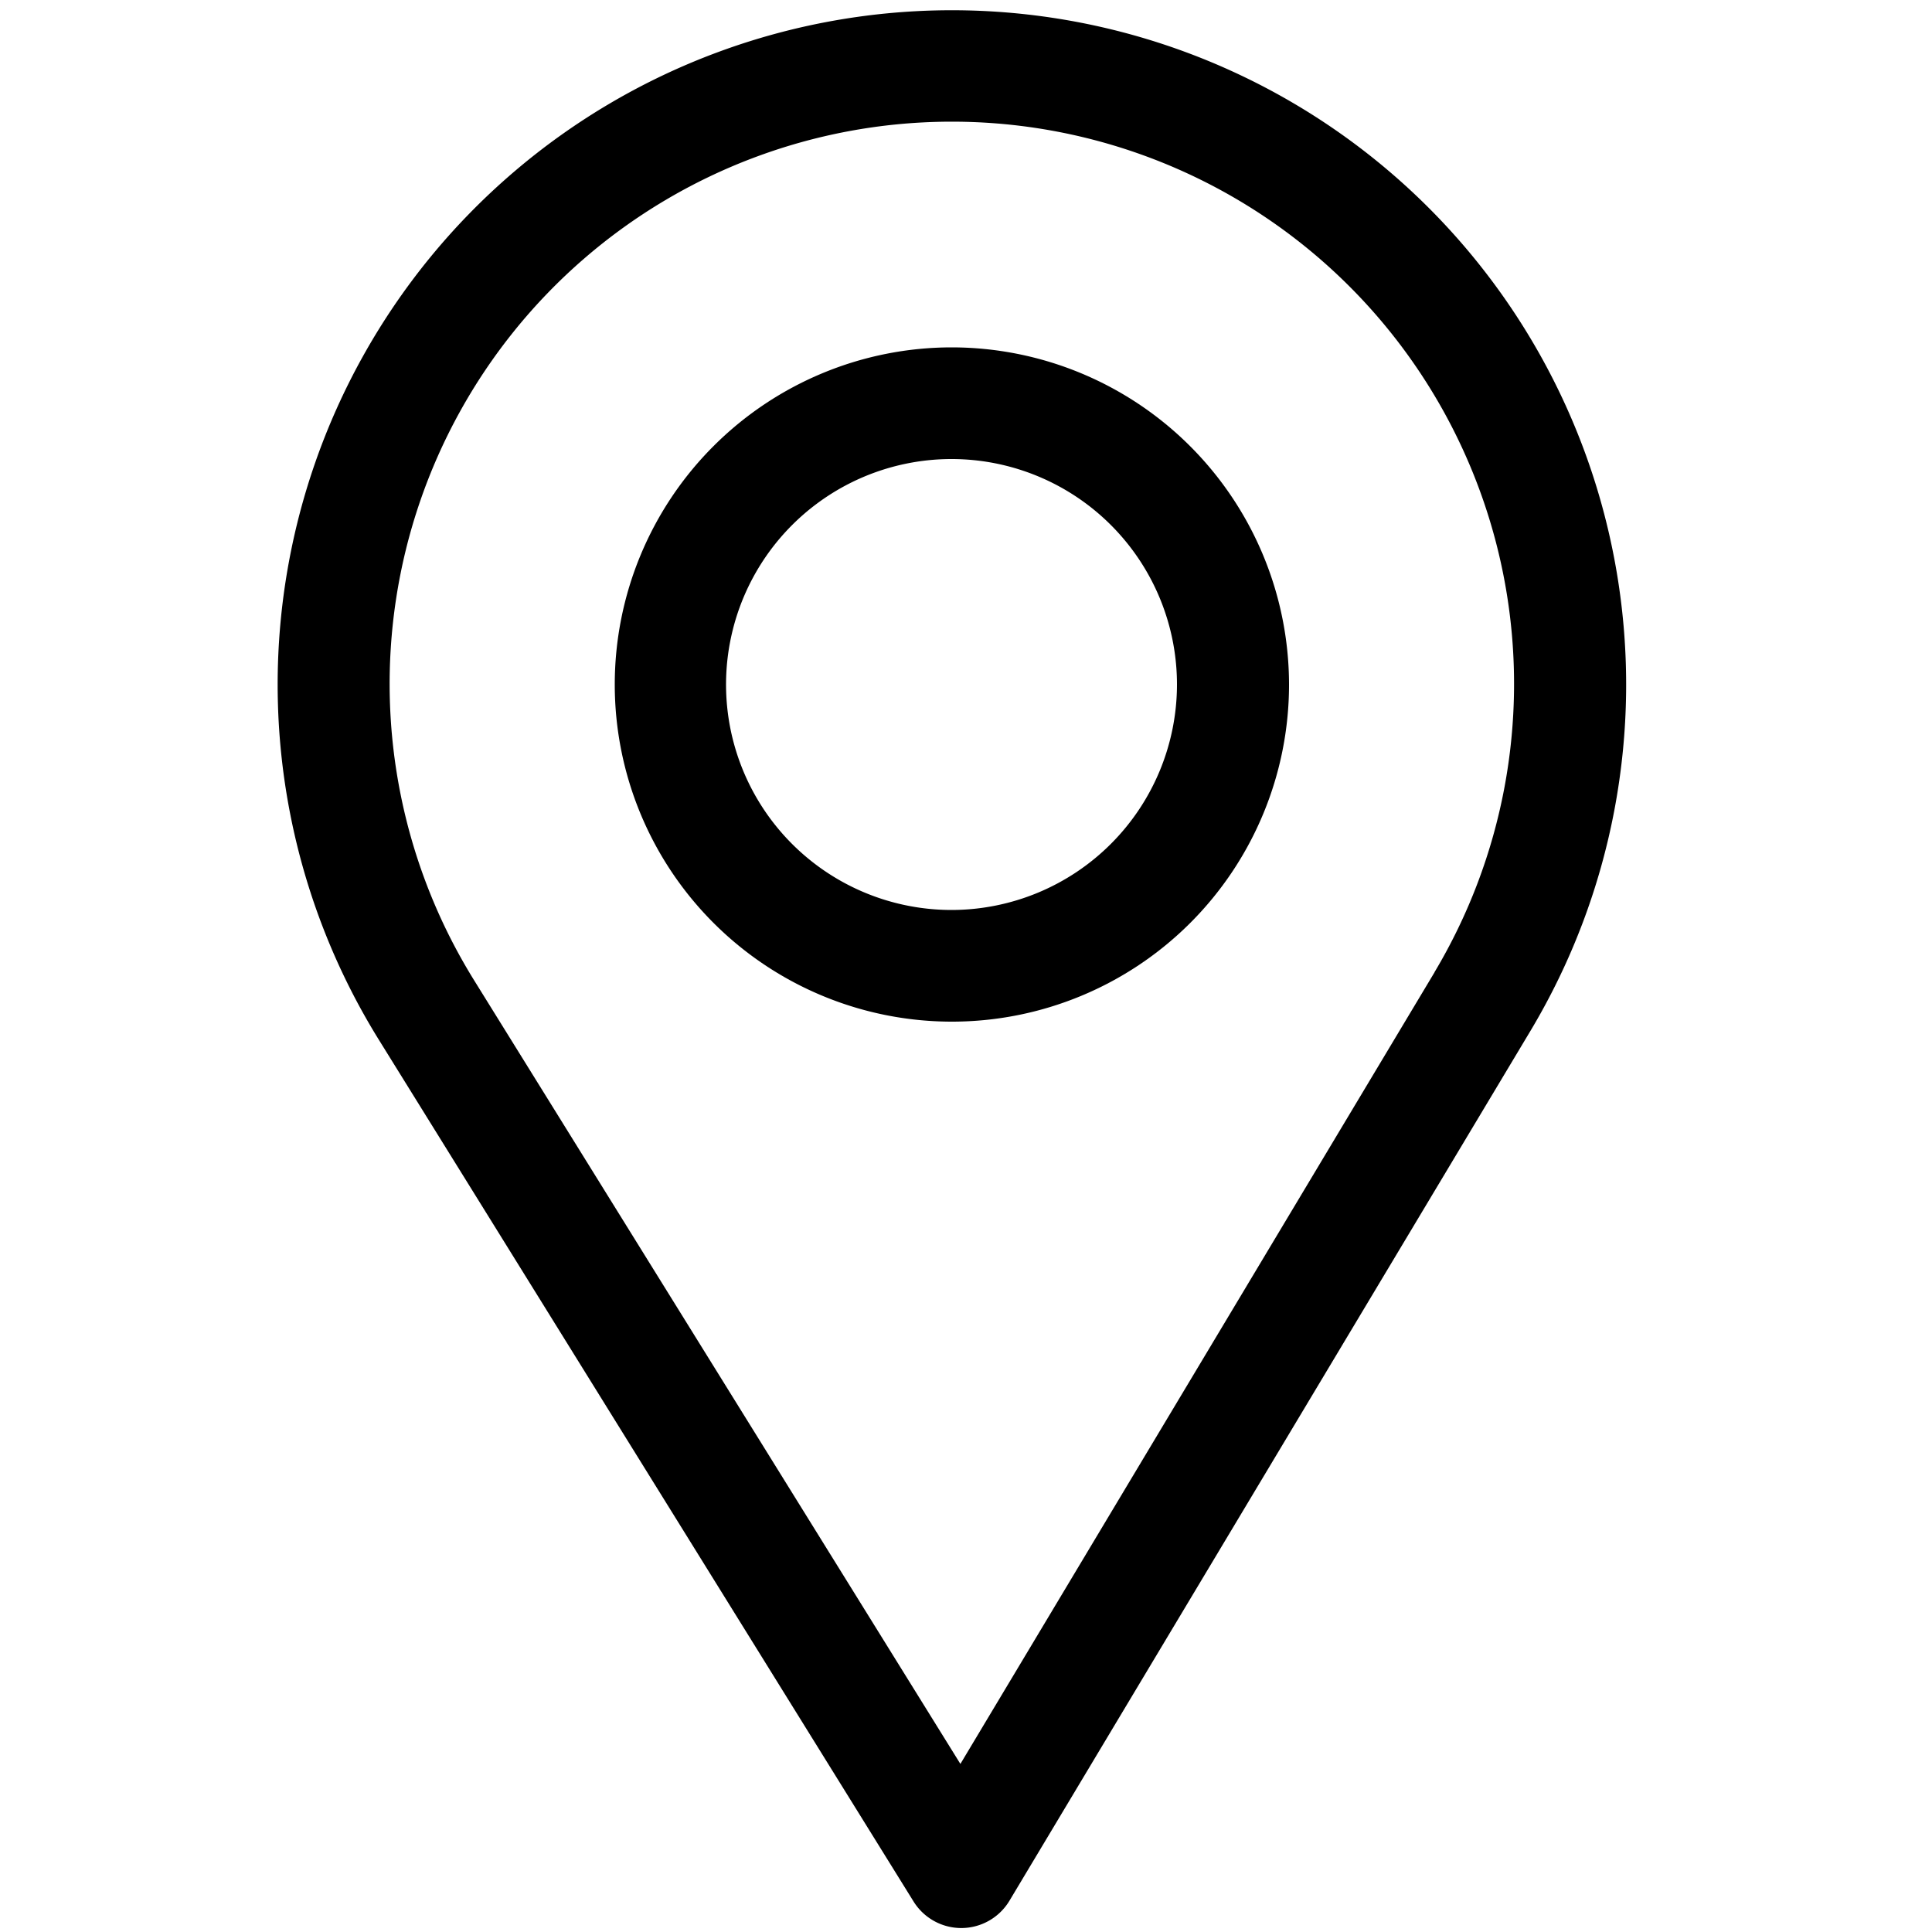
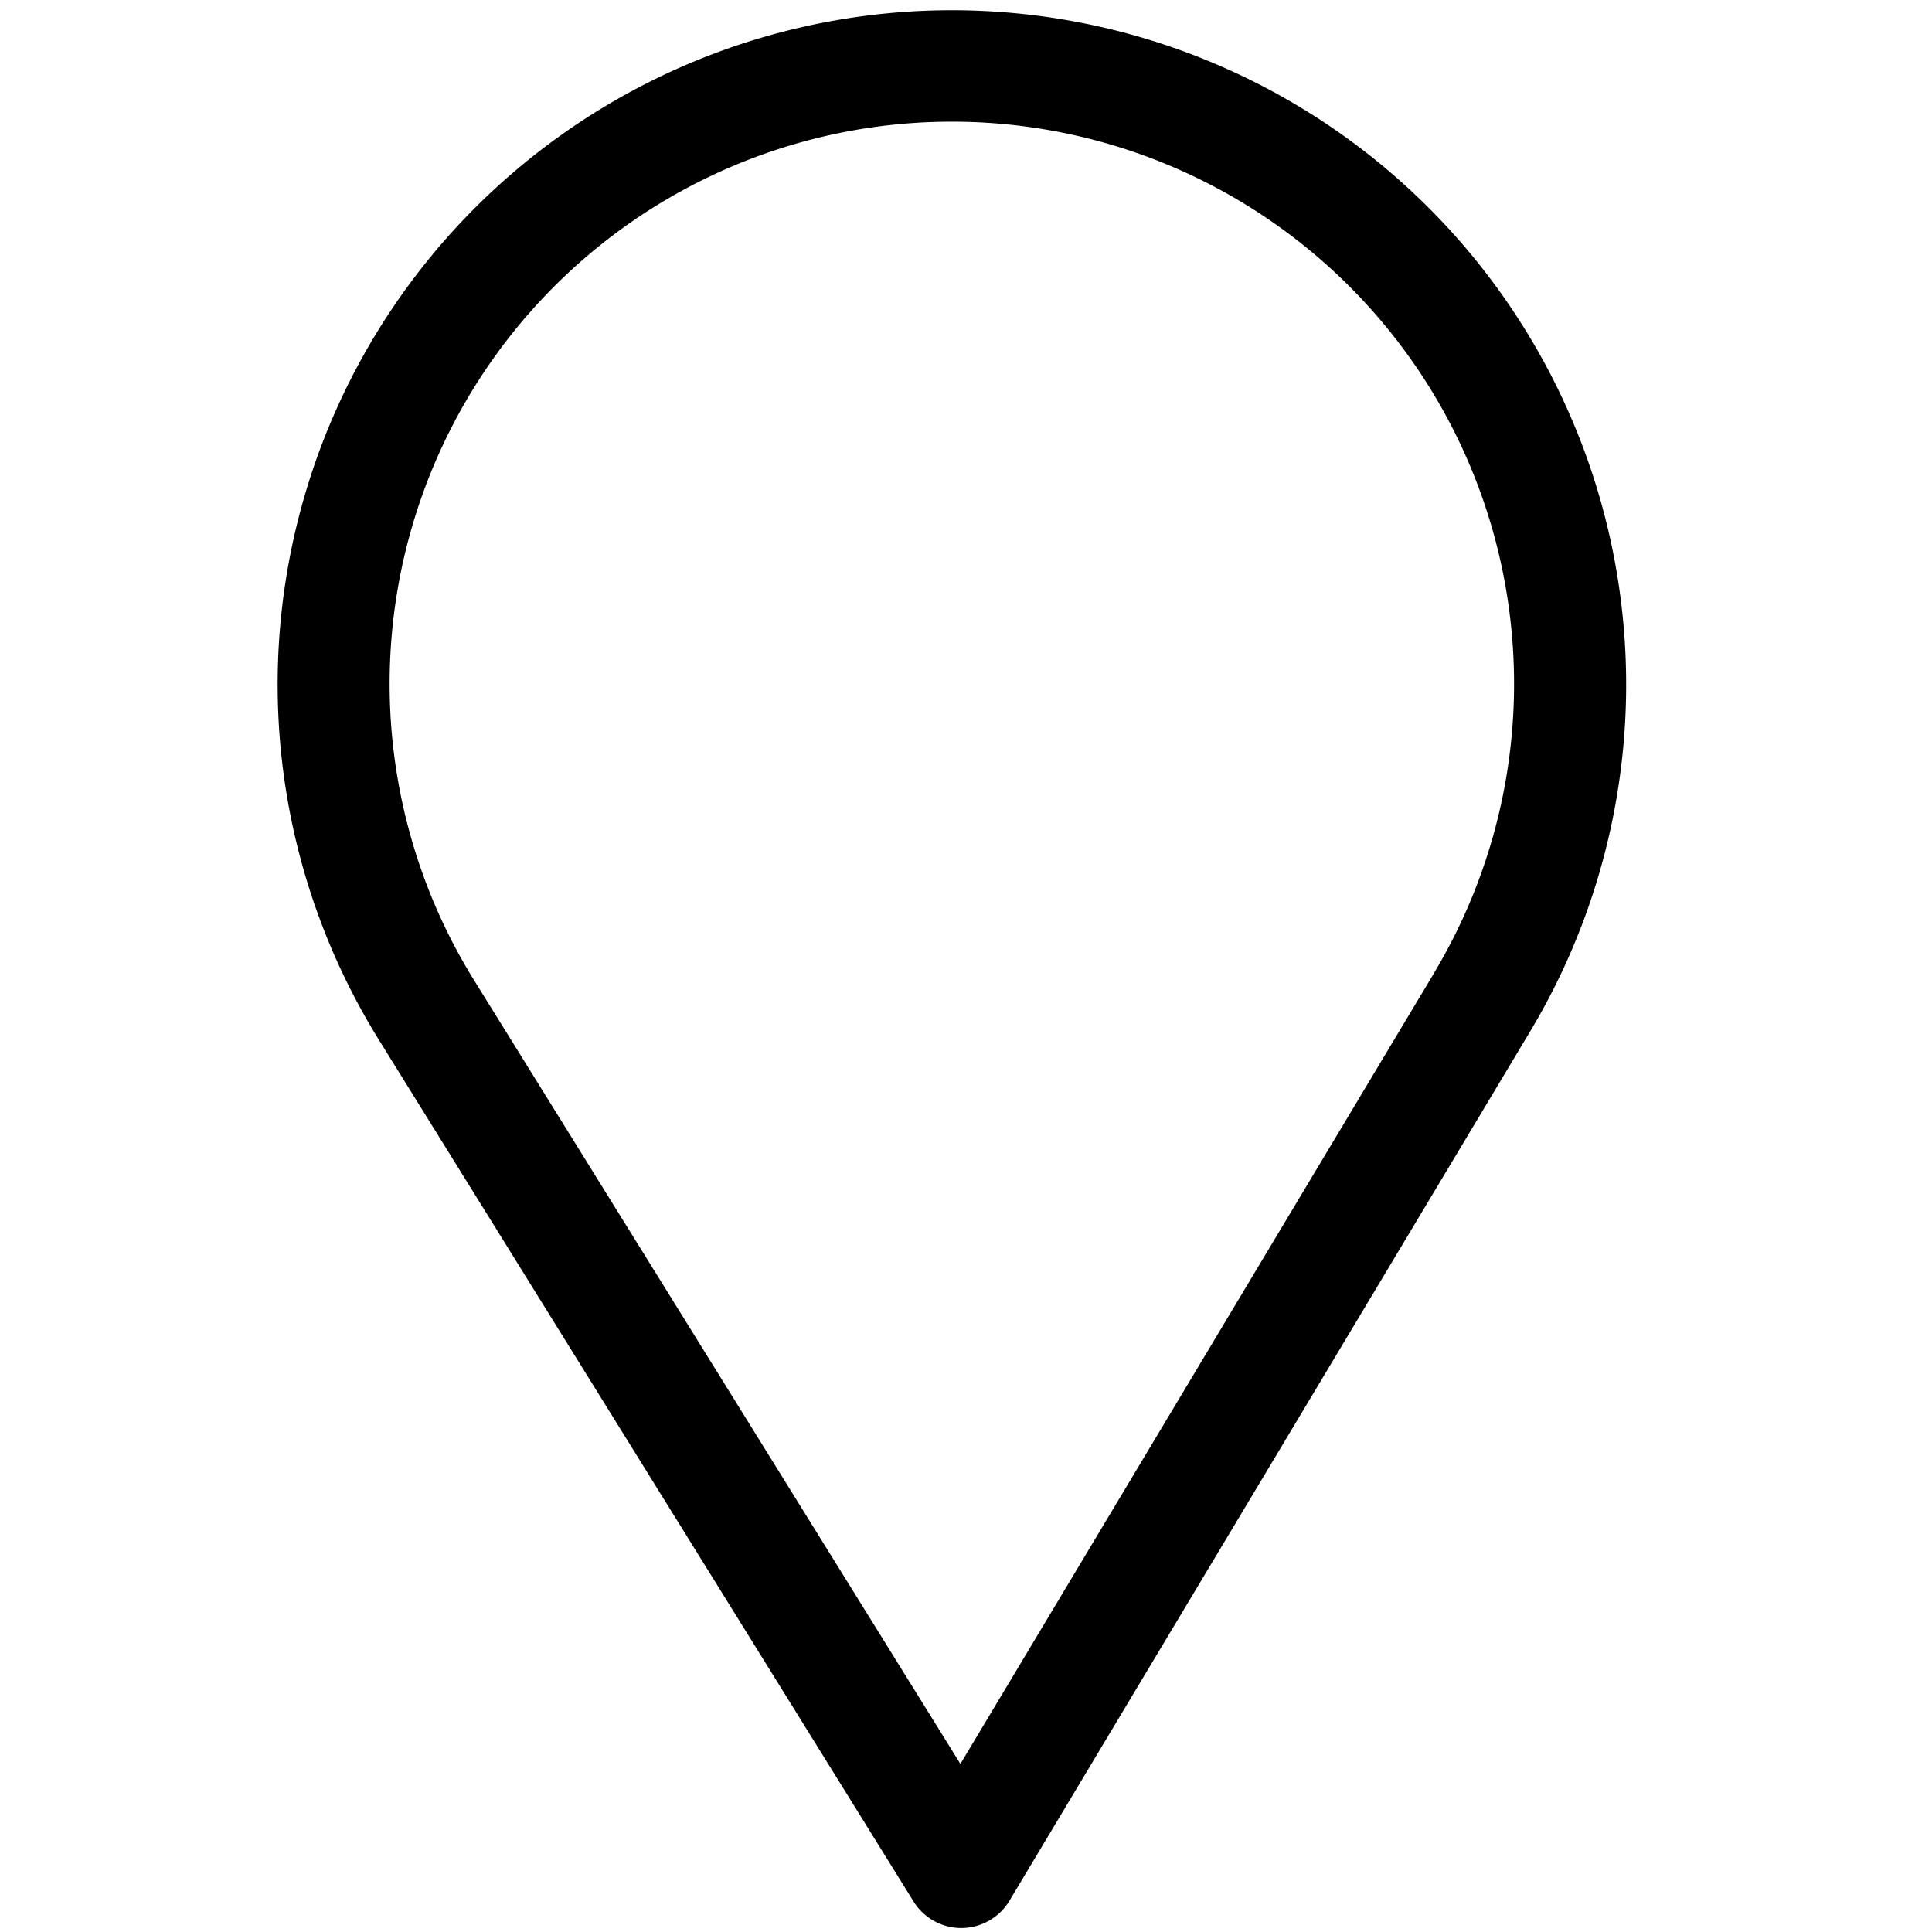
<svg xmlns="http://www.w3.org/2000/svg" id="Layer_1" data-name="Layer 1" width="20" height="20" viewBox="0 0 20 20">
  <title>place</title>
  <path d="M9.854.106A6.98,6.98,0,0,0,3.917,10.756l5.54,8.928a.582.582,0,0,0,.494.275h.005a.582.582,0,0,0,.494-.283l5.399-9.014A6.981,6.981,0,0,0,9.854.106Zm4.997,9.958L9.942,18.26,4.905,10.143a5.82,5.82,0,1,1,9.945-.079Z" />
-   <path d="M9.854,3.596a3.49,3.49,0,1,0,3.49,3.49A3.494,3.494,0,0,0,9.854,3.596Zm0,5.824a2.334,2.334,0,1,1,2.33-2.334A2.336,2.336,0,0,1,9.854,9.42Z" />
</svg>